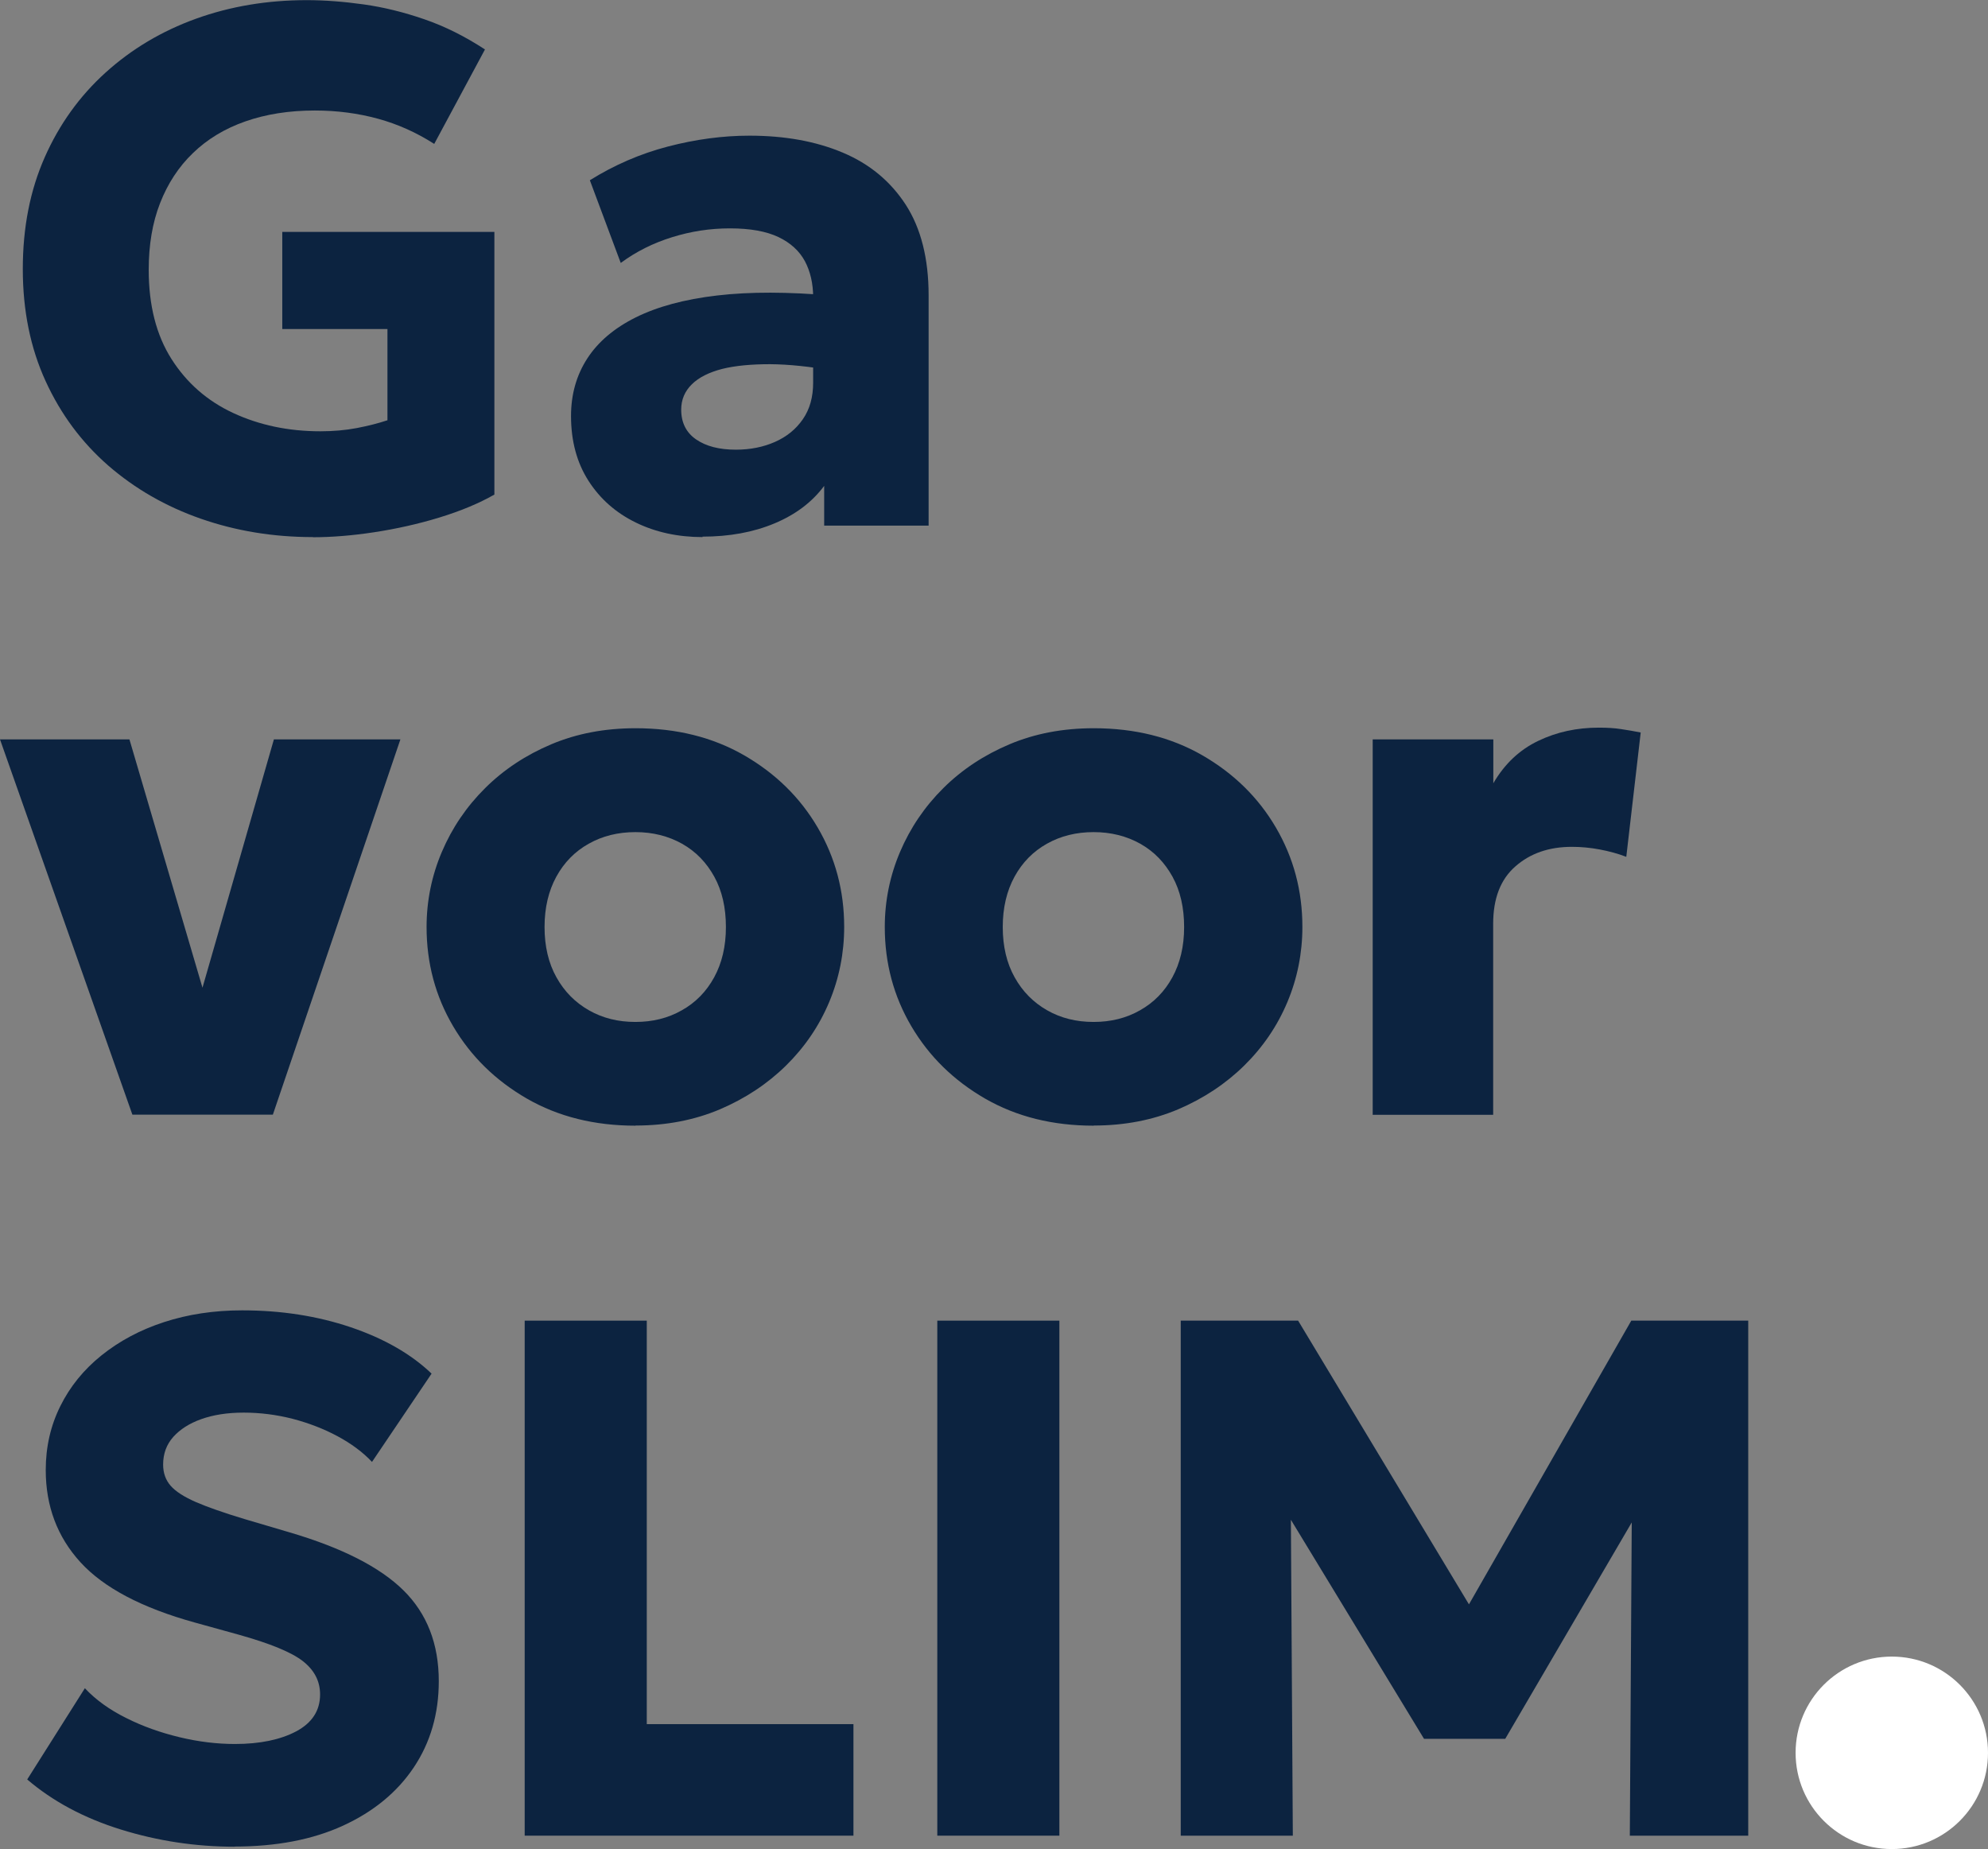
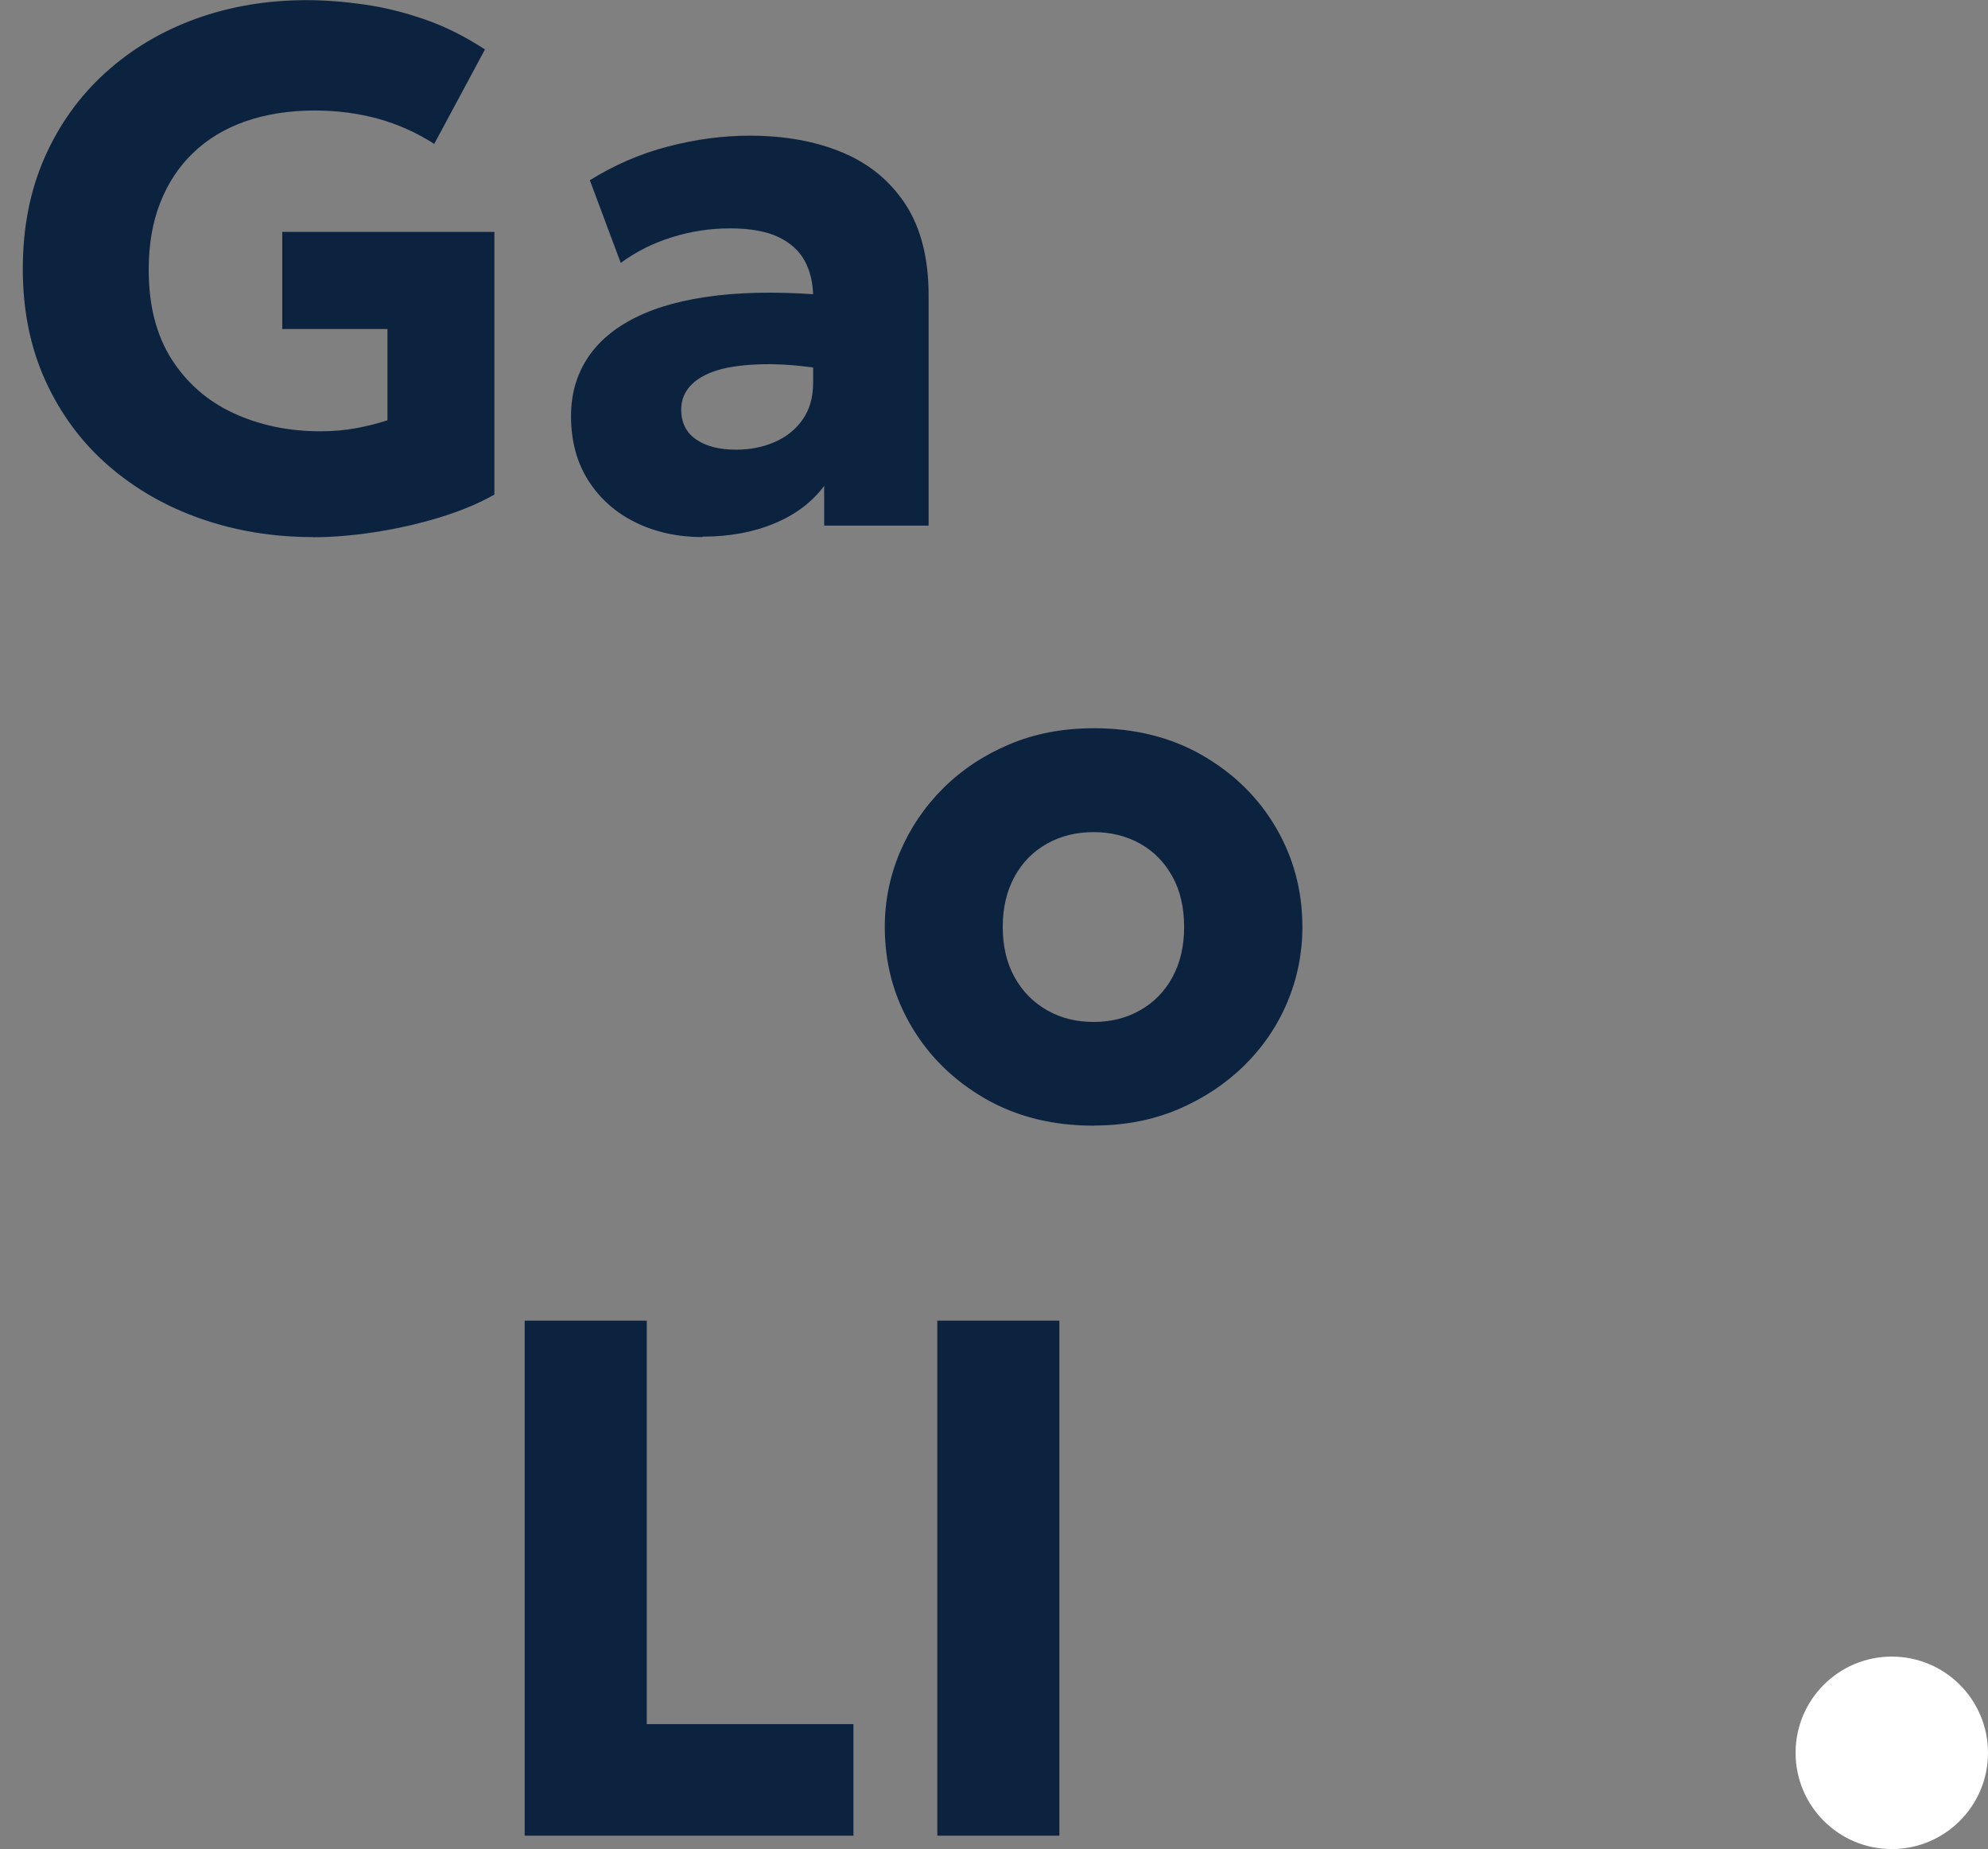
<svg xmlns="http://www.w3.org/2000/svg" width="343" height="319" viewBox="0 0 343 319" fill="none">
  <rect x="0" y="0" width="343" height="319" fill="#808080" stroke="none" />
  <g clip-path="url(#clip0_23_141)">
    <path d="M53.982 92.659C47.129 92.659 40.683 91.593 34.643 89.486C28.602 87.379 23.273 84.307 18.679 80.321C14.085 76.31 10.482 71.462 7.868 65.75C5.253 60.038 3.934 53.59 3.934 46.406C3.934 39.221 5.203 32.824 7.715 27.138C10.228 21.451 13.73 16.577 18.222 12.515C22.714 8.454 27.917 5.356 33.831 3.224C39.744 1.092 46.114 0.025 52.916 0.025C56.037 0.025 59.311 0.279 62.763 0.762C66.189 1.244 69.691 2.107 73.219 3.326C76.772 4.544 80.249 6.296 83.675 8.53L74.919 24.828C71.874 22.873 68.651 21.426 65.225 20.486C61.798 19.547 58.169 19.065 54.312 19.065C49.87 19.065 45.886 19.7 42.333 20.943C38.779 22.187 35.759 24.015 33.297 26.401C30.81 28.788 28.932 31.682 27.613 35.058C26.293 38.434 25.658 42.268 25.658 46.558C25.658 52.701 26.978 57.829 29.592 61.942C32.206 66.054 35.759 69.177 40.251 71.258C44.743 73.34 49.743 74.406 55.276 74.406C57.484 74.406 59.565 74.229 61.57 73.848C63.55 73.467 65.326 73.01 66.849 72.502V56.763H48.703V40.008H85.299V85.322C82.635 86.845 79.462 88.165 75.808 89.282C72.153 90.399 68.397 91.237 64.565 91.821C60.733 92.405 57.205 92.684 54.007 92.684L53.982 92.659Z" fill="#0C2340" />
    <path d="M121.236 92.659C116.973 92.659 113.115 91.821 109.689 90.145C106.263 88.47 103.547 86.084 101.542 82.961C99.537 79.839 98.522 76.107 98.522 71.766C98.522 68.034 99.461 64.734 101.314 61.865C103.166 58.997 105.958 56.611 109.689 54.757C113.42 52.904 118.089 51.635 123.749 50.975C129.409 50.315 136.007 50.34 143.57 51L143.748 63.947C139.738 63.236 136.109 62.855 132.86 62.83C129.612 62.83 126.871 63.084 124.612 63.642C122.353 64.226 120.602 65.09 119.384 66.283C118.166 67.476 117.531 68.923 117.531 70.674C117.531 72.908 118.394 74.635 120.094 75.802C121.82 76.996 124.104 77.579 126.972 77.579C129.459 77.579 131.718 77.123 133.723 76.234C135.728 75.345 137.327 74.051 138.52 72.325C139.713 70.598 140.296 68.517 140.296 66.003V51.279C140.296 48.919 139.814 46.837 138.875 45.06C137.911 43.283 136.388 41.887 134.307 40.897C132.226 39.907 129.434 39.399 125.957 39.399C122.48 39.399 119.232 39.907 115.958 40.922C112.684 41.938 109.74 43.41 107.1 45.365L101.771 31.098C105.958 28.483 110.45 26.528 115.222 25.284C119.993 24.04 124.688 23.406 129.307 23.406C135.398 23.406 140.753 24.37 145.397 26.325C150.042 28.28 153.646 31.275 156.285 35.337C158.899 39.399 160.219 44.603 160.219 50.95V90.679H142.2V83.824C140.119 86.617 137.276 88.775 133.622 90.298C129.992 91.821 125.83 92.582 121.186 92.582L121.236 92.659Z" fill="#0C2340" />
-     <path d="M22.841 192.299L0 127.564H22.334L36.089 174.325H33.805L47.256 127.564H69.082L47.078 192.299H22.841Z" fill="#0C2340" />
-     <path d="M109.638 194.202C102.583 194.202 96.34 192.654 90.908 189.531C85.502 186.409 81.264 182.271 78.193 177.067C75.123 171.863 73.6 166.151 73.6 159.931C73.6 155.412 74.488 151.071 76.239 146.959C77.99 142.846 80.478 139.165 83.701 135.967C86.924 132.768 90.731 130.255 95.121 128.402C99.512 126.549 104.359 125.635 109.664 125.635C116.719 125.635 122.962 127.183 128.393 130.306C133.799 133.428 138.038 137.566 141.083 142.77C144.129 147.974 145.651 153.686 145.651 159.906C145.651 164.425 144.788 168.766 143.063 172.878C141.337 176.991 138.85 180.646 135.626 183.819C132.403 186.993 128.596 189.506 124.206 191.384C119.815 193.238 114.968 194.177 109.689 194.177L109.638 194.202ZM109.638 176.305C112.608 176.305 115.272 175.645 117.633 174.3C119.993 172.98 121.871 171.076 123.216 168.613C124.561 166.151 125.246 163.257 125.246 159.931C125.246 156.606 124.587 153.686 123.241 151.249C121.896 148.812 120.069 146.908 117.683 145.563C115.323 144.243 112.633 143.557 109.638 143.557C106.643 143.557 103.953 144.217 101.568 145.563C99.207 146.883 97.329 148.787 95.984 151.249C94.639 153.712 93.954 156.606 93.954 159.931C93.954 163.257 94.639 166.176 96.01 168.613C97.38 171.076 99.258 172.954 101.618 174.3C103.979 175.645 106.643 176.305 109.613 176.305H109.638Z" fill="#0C2340" />
    <path d="M188.694 194.202C181.639 194.202 175.396 192.654 169.965 189.531C164.559 186.409 160.32 182.271 157.25 177.067C154.179 171.863 152.656 166.151 152.656 159.931C152.656 155.412 153.544 151.071 155.295 146.959C157.047 142.846 159.534 139.165 162.757 135.967C165.98 132.768 169.787 130.255 174.178 128.402C178.568 126.549 183.416 125.635 188.72 125.635C195.775 125.635 202.018 127.183 207.45 130.306C212.855 133.428 217.094 137.566 220.139 142.77C223.185 147.974 224.708 153.686 224.708 159.906C224.708 164.425 223.845 168.766 222.119 172.878C220.393 176.991 217.906 180.646 214.683 183.819C211.46 186.993 207.653 189.506 203.262 191.384C198.871 193.238 194.024 194.177 188.745 194.177L188.694 194.202ZM188.694 176.305C191.664 176.305 194.329 175.645 196.689 174.3C199.049 172.98 200.927 171.076 202.272 168.613C203.617 166.151 204.303 163.257 204.303 159.931C204.303 156.606 203.643 153.686 202.298 151.249C200.953 148.812 199.125 146.908 196.74 145.563C194.379 144.243 191.689 143.557 188.694 143.557C185.7 143.557 183.009 144.217 180.624 145.563C178.264 146.883 176.386 148.787 175.04 151.249C173.695 153.712 173.01 156.606 173.01 159.931C173.01 163.257 173.695 166.176 175.066 168.613C176.436 171.076 178.314 172.954 180.675 174.3C183.035 175.645 185.7 176.305 188.669 176.305H188.694Z" fill="#0C2340" />
-     <path d="M236.839 192.298V127.564H257.65V135.129C259.604 131.778 262.167 129.366 265.39 127.818C268.614 126.269 272.091 125.533 275.847 125.533C277.293 125.533 278.588 125.609 279.704 125.787C280.846 125.965 281.963 126.142 283.08 126.371L280.593 147.822C279.146 147.264 277.623 146.857 276.024 146.553C274.425 146.248 272.801 146.096 271.202 146.096C267.268 146.096 264.02 147.213 261.457 149.472C258.893 151.706 257.624 155.006 257.624 159.373V192.324H236.813L236.839 192.298Z" fill="#0C2340" />
-     <path d="M40.48 318.594C33.754 318.594 27.206 317.604 20.836 315.624C14.466 313.644 9.086 310.75 4.695 306.992L14.644 291.253C16.497 293.233 18.882 294.96 21.75 296.381C24.618 297.828 27.714 298.92 30.988 299.707C34.262 300.494 37.46 300.874 40.531 300.874C44.845 300.874 48.373 300.138 51.114 298.691C53.855 297.219 55.225 295.112 55.225 292.319C55.225 290.035 54.235 288.131 52.256 286.582C50.276 285.034 46.596 283.536 41.267 282.038L33.653 279.931C24.466 277.392 17.892 273.915 13.882 269.523C9.873 265.131 7.893 259.825 7.893 253.606C7.893 249.62 8.73 245.965 10.405 242.588C12.081 239.212 14.441 236.293 17.512 233.83C20.582 231.368 24.161 229.438 28.298 228.093C32.409 226.747 36.927 226.062 41.774 226.062C48.5 226.062 54.743 227.027 60.529 228.981C66.29 230.936 70.935 233.602 74.463 236.978L64.184 252.21C62.585 250.509 60.58 249.036 58.22 247.767C55.86 246.498 53.271 245.508 50.479 244.771C47.688 244.061 44.87 243.705 42.053 243.705C39.236 243.705 36.825 244.086 34.744 244.822C32.663 245.558 31.064 246.599 29.897 247.894C28.729 249.214 28.145 250.788 28.145 252.666C28.145 254.113 28.577 255.332 29.44 256.322C30.303 257.312 31.775 258.251 33.805 259.14C35.861 260.028 38.627 260.993 42.155 262.059L49.895 264.344C58.981 267.01 65.555 270.361 69.615 274.371C73.676 278.382 75.706 283.612 75.706 290.035C75.706 295.67 74.26 300.621 71.392 304.911C68.524 309.201 64.438 312.552 59.184 314.964C53.931 317.375 47.662 318.568 40.429 318.568L40.48 318.594Z" fill="#0C2340" />
    <path d="M90.528 316.69V227.839H111.592V297.447H147.25V316.69H90.528Z" fill="#0C2340" />
    <path d="M161.716 316.69V227.839H182.781V316.69H161.716Z" fill="#0C2340" />
-     <path d="M203.719 316.69V227.839H223.972L257.726 283.891L249.351 283.942L281.455 227.839H301.632V316.69H281.202L281.582 254.748L285.338 256.144L259.705 299.986H245.696L219.048 256.144L222.677 254.748L223.058 316.69H203.77H203.719Z" fill="#0C2340" />
    <path d="M326.402 319C335.569 319 343 311.567 343 302.397C343 293.228 335.569 285.795 326.402 285.795C317.235 285.795 309.804 293.228 309.804 302.397C309.804 311.567 317.235 319 326.402 319Z" fill="white" />
  </g>
  <defs>
    <clipPath id="clip0_23_141">
      <rect width="343" height="319" fill="white" />
    </clipPath>
  </defs>
</svg>